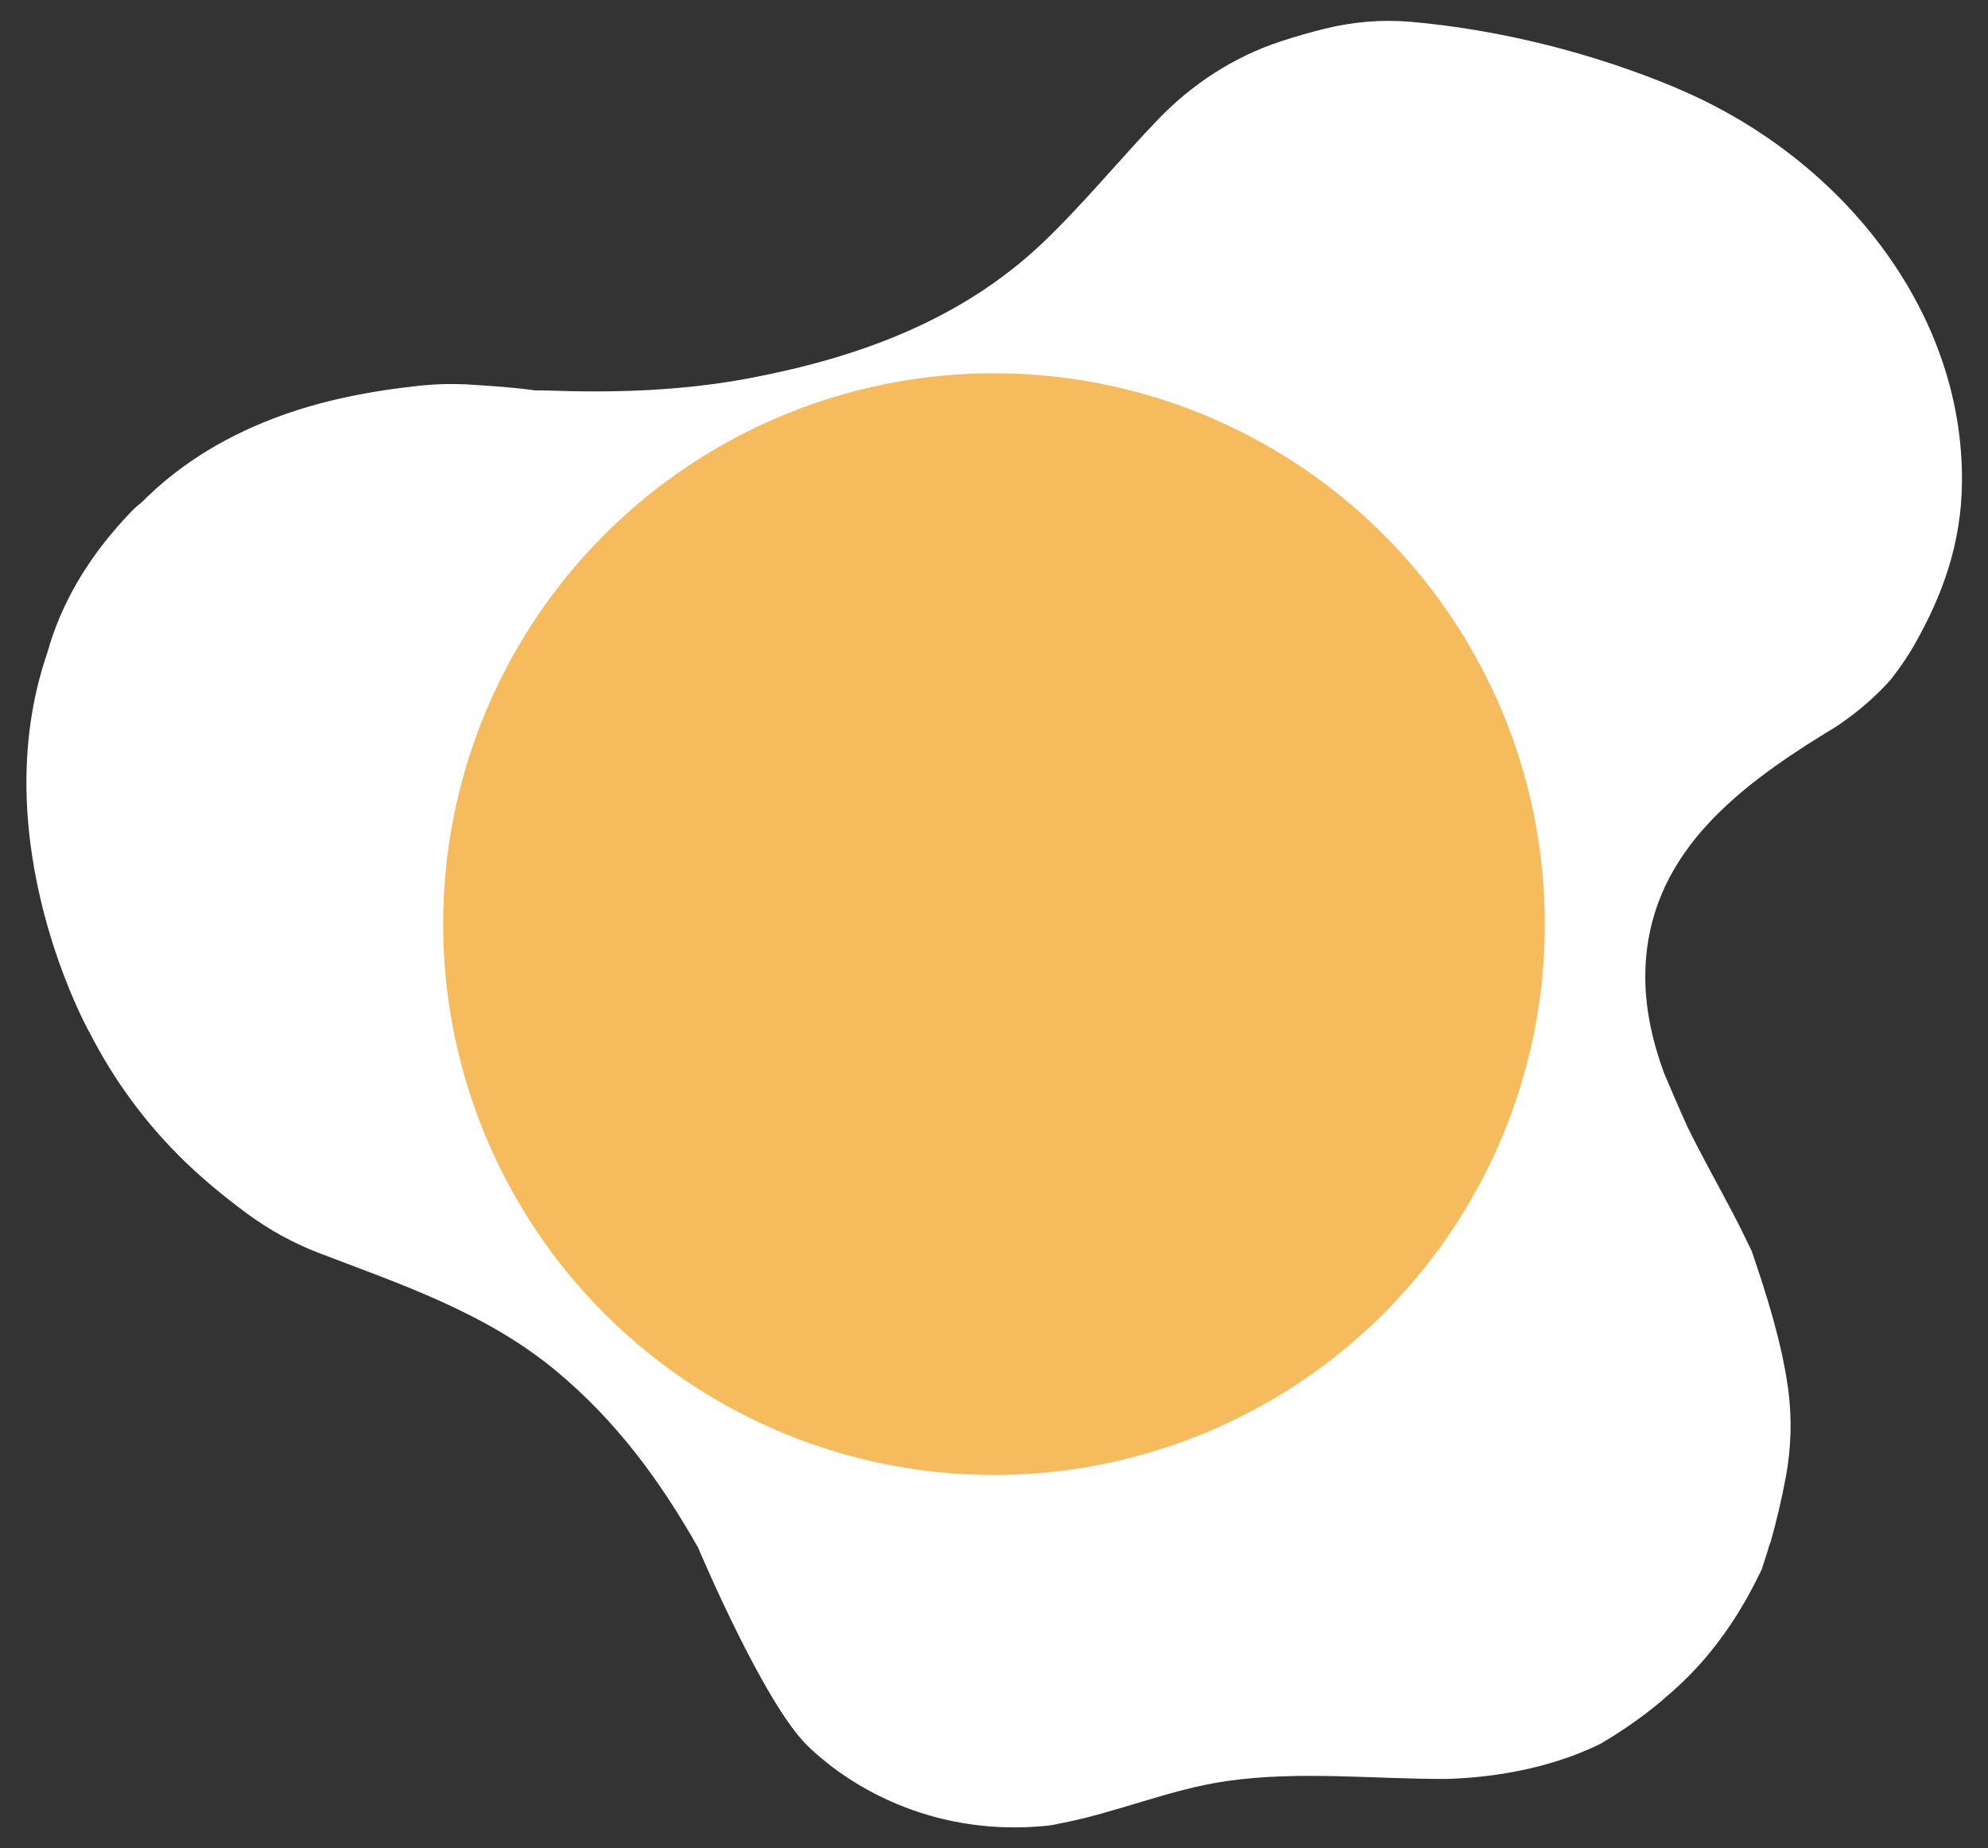
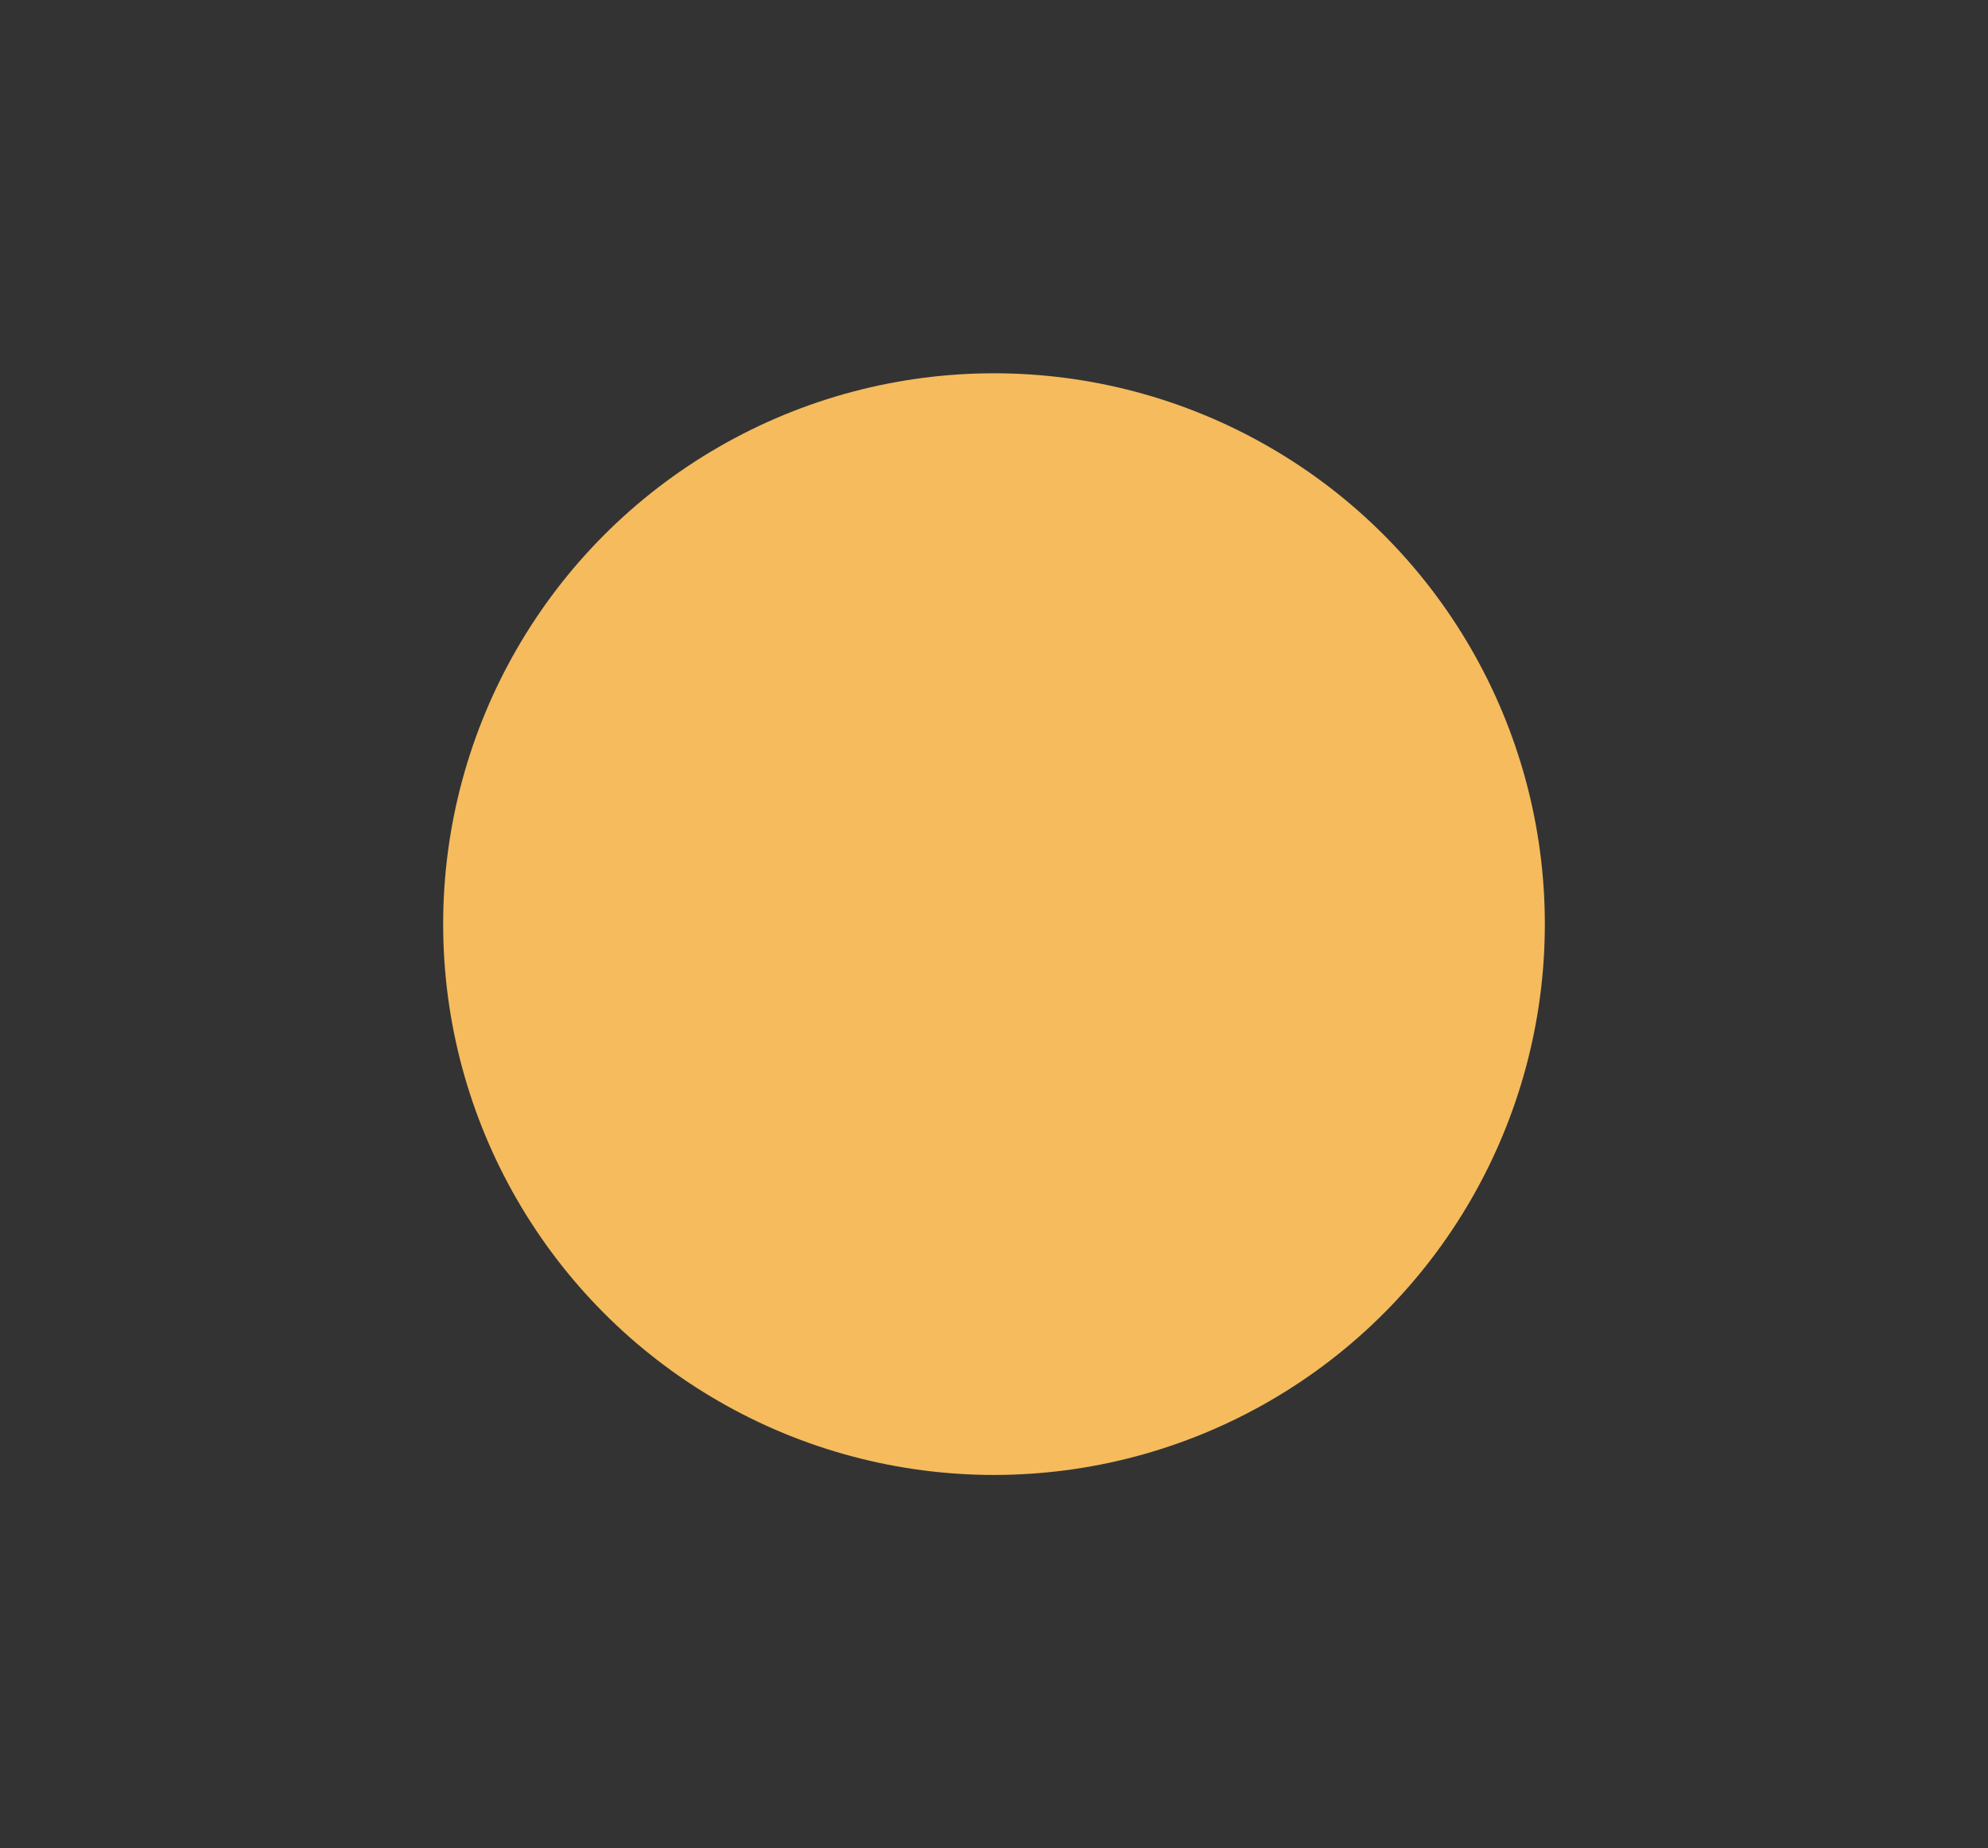
<svg xmlns="http://www.w3.org/2000/svg" id="Calque_1" version="1.1" viewBox="0 0 215.42 200.27">
  <rect x="0" y="0" width="215.42" height="200.27" fill="#333333" stroke="none" />
  <defs>
    <style>
      .st0 {
        fill: #f5bb5d;
      }

      .st1 {
        fill: #fff;
      }
    </style>
  </defs>
-   <path class="st1" d="M181.7,9.55c-8.76-3.68-18.79-6.29-28.74-7.18-3.15-.28-6.33-.02-9.4.74-1.62.4-3.22.86-4.8,1.38-5.04,1.66-9.55,4.59-13.23,8.41-4.25,4.42-8.17,9.26-12.57,13.44-8.79,8.33-19.85,12.37-31.57,14.61-7.21,1.38-14.57,1.64-21.91,1.37-.49-.02-.97-.02-1.46-.01-2.77-.41-7.55-.66-7.55-.66h0c-1.58-.07-3.17-.04-4.75.12-5.5.58-10.92,1.59-16.12,3.59-5.79,2.22-10.52,5.31-14.23,9.06-.35.27-.68.55-.97.84-5,5.14-7.85,10.37-9.27,15.47,0,.01,0,.02-.01.03-7,20.4,4.53,41.03,4.53,41.03h.01c2.64,5.21,6.16,10.04,10.54,14.24,2.08,1.99,4.31,3.81,6.63,5.52,2.38,1.75,4.98,3.17,7.73,4.23,8.93,3.41,18.09,6.48,25.61,12.7,6.69,5.53,11.47,12.15,15.49,19.25.13.31,7.14,16.91,11.88,21.48,5.2,5.02,14.35,9.84,26.03,8.62,0,0,0,0,0,0,0,0,0,0,0,0,.44-.05.83-.13,1.2-.22,6.13-1.14,11.96-3.72,18.16-4.61,7.86-1.13,15.92-.2,23.85-.23,3.85-.11,10.55-.79,16.67-3.82,2.33-1.37,4.55-2.91,6.62-4.65.36-.34.69-.62,1-.87.97-.86,1.91-1.76,2.79-2.72,2.96-3.2,5.21-6.81,7.04-10.64.22-.68.43-1.35.65-2.02.07-.31.17-.63.31-.94.66-2.33,1.21-4.68,1.65-7.05.6-3.2.69-6.49.23-9.72-.7-4.92-2.24-9.84-3.91-14.73,0,0,0,0,0-.01-.7-1.46-1.41-2.91-2.15-4.32-1.58-3-3.3-6.06-4.84-9.2-.79-1.71-2.24-5.15-2.54-5.84-1.27-3.5-2.09-7.12-2.01-10.9.26-12.39,9.48-19.7,19.38-25.81h0s.01,0,.02-.01c.39-.24.79-.48,1.18-.72,1.42-.93,3.87-2.71,6.11-5.27.02-.03.03-.05.05-.08.9-1.15,1.73-2.37,2.45-3.64,2.94-5.19,5.06-10.81,5.12-17.55.18-18.67-13.18-35.25-30.88-42.69Z" />
  <circle class="st0" cx="107.71" cy="100.14" r="59.69" />
</svg>